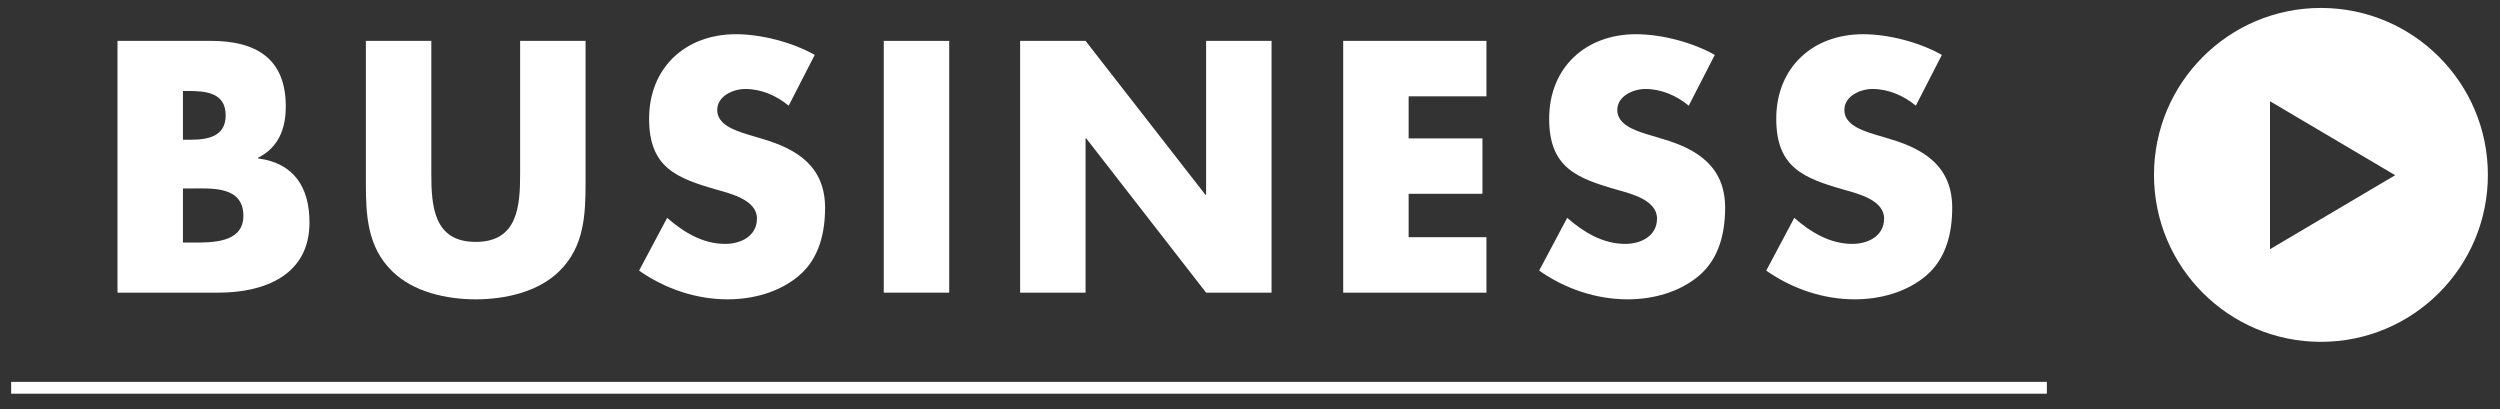
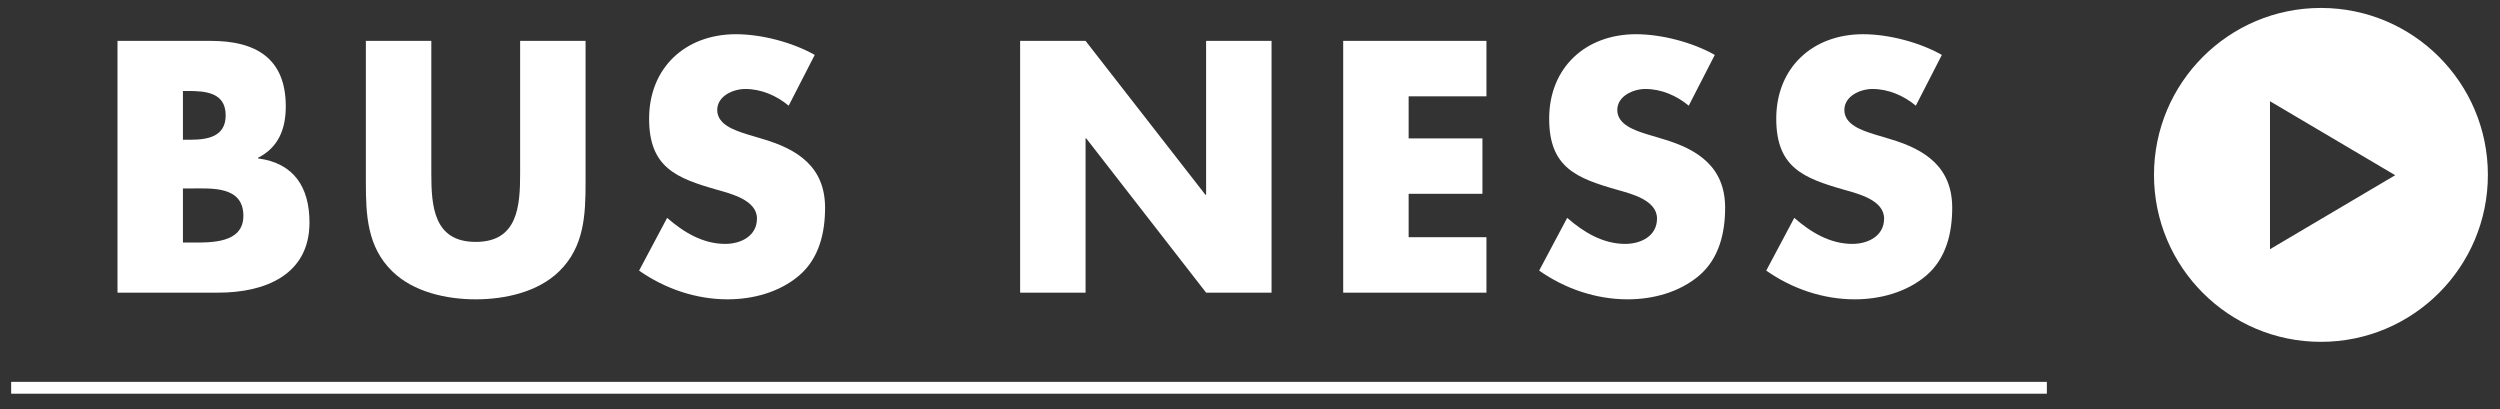
<svg xmlns="http://www.w3.org/2000/svg" id="uuid-d9f48dd8-17fe-413d-87af-61bd3d8c00ae" width="599" height="98" viewBox="0 0 599 98">
  <rect x="0" y="0" width="599" height="98" fill="#333333" stroke="none" />
  <defs>
    <style>.uuid-9a14f2e6-5f3d-4575-826f-d8c89e54725d{fill:none;stroke:#fff;stroke-miterlimit:10;stroke-width:2.835px;}.uuid-047e3bbd-90bd-46f0-8896-adbf9f81970a{fill:#fff;stroke-width:0px;}</style>
  </defs>
  <path class="uuid-047e3bbd-90bd-46f0-8896-adbf9f81970a" d="M28.152,70.119V9.797h22.4c10.721,0,17.921,4.16,17.921,15.681,0,5.44-1.76,9.841-6.641,12.32v.16c8.641,1.12,12.32,6.96,12.32,15.36,0,12.641-10.8,16.801-21.84,16.801h-24.161ZM43.832,33.479h1.76c4.16,0,8.48-.721,8.48-5.841,0-5.521-4.88-5.841-9.12-5.841h-1.12v11.682ZM43.832,58.118h2c4.64,0,12.48.24,12.48-6.399,0-7.281-7.761-6.561-12.881-6.561h-1.6v12.96Z" />
  <path class="uuid-047e3bbd-90bd-46f0-8896-adbf9f81970a" d="M140.304,9.797v33.922c0,7.76-.32,15.439-6.32,21.279-5.04,4.961-12.961,6.721-20.001,6.721s-14.96-1.76-20-6.721c-6-5.84-6.32-13.52-6.32-21.279V9.797h15.681v31.762c0,7.84.56,16.4,10.64,16.4s10.641-8.561,10.641-16.4V9.797h15.681Z" />
  <path class="uuid-047e3bbd-90bd-46f0-8896-adbf9f81970a" d="M188.967,25.319c-2.88-2.4-6.56-4.001-10.399-4.001-2.881,0-6.721,1.681-6.721,5.04,0,3.521,4.24,4.881,6.96,5.76l4,1.201c8.4,2.479,14.881,6.72,14.881,16.48,0,6-1.44,12.16-6.24,16.24-4.72,4-11.04,5.68-17.12,5.68-7.601,0-15.041-2.561-21.201-6.881l6.721-12.64c3.92,3.44,8.56,6.24,13.92,6.24,3.681,0,7.601-1.841,7.601-6.08,0-4.4-6.16-5.921-9.521-6.88-9.84-2.801-16.32-5.36-16.32-17.041,0-12.24,8.721-20.24,20.801-20.24,6.08,0,13.521,1.92,18.88,4.96l-6.24,12.161Z" />
-   <path class="uuid-047e3bbd-90bd-46f0-8896-adbf9f81970a" d="M227.431,70.119h-15.681V9.797h15.681v60.322Z" />
  <path class="uuid-047e3bbd-90bd-46f0-8896-adbf9f81970a" d="M244.422,9.797h15.68l28.721,36.881h.16V9.797h15.681v60.322h-15.681l-28.721-36.961h-.16v36.961h-15.68V9.797Z" />
  <path class="uuid-047e3bbd-90bd-46f0-8896-adbf9f81970a" d="M337.51,23.078v10.08h17.681v13.279h-17.681v10.4h18.641v13.281h-34.321V9.797h34.321v13.281h-18.641Z" />
  <path class="uuid-047e3bbd-90bd-46f0-8896-adbf9f81970a" d="M404.622,25.319c-2.88-2.4-6.561-4.001-10.4-4.001-2.88,0-6.72,1.681-6.72,5.04,0,3.521,4.239,4.881,6.96,5.76l4,1.201c8.4,2.479,14.88,6.72,14.88,16.48,0,6-1.439,12.16-6.24,16.24-4.72,4-11.04,5.68-17.12,5.68-7.6,0-15.04-2.561-21.2-6.881l6.72-12.64c3.921,3.44,8.561,6.24,13.921,6.24,3.68,0,7.6-1.841,7.6-6.08,0-4.4-6.16-5.921-9.52-6.88-9.841-2.801-16.32-5.36-16.32-17.041,0-12.24,8.72-20.24,20.8-20.24,6.08,0,13.521,1.92,18.881,4.96l-6.24,12.161Z" />
  <path class="uuid-047e3bbd-90bd-46f0-8896-adbf9f81970a" d="M459.029,25.319c-2.88-2.4-6.56-4.001-10.399-4.001-2.881,0-6.721,1.681-6.721,5.04,0,3.521,4.24,4.881,6.96,5.76l4,1.201c8.4,2.479,14.881,6.72,14.881,16.48,0,6-1.44,12.16-6.24,16.24-4.72,4-11.04,5.68-17.12,5.68-7.601,0-15.041-2.561-21.201-6.881l6.721-12.64c3.92,3.44,8.56,6.24,13.92,6.24,3.681,0,7.601-1.841,7.601-6.08,0-4.4-6.16-5.921-9.521-6.88-9.84-2.801-16.32-5.36-16.32-17.041,0-12.24,8.721-20.24,20.801-20.24,6.08,0,13.521,1.92,18.88,4.96l-6.24,12.161Z" />
  <line class="uuid-9a14f2e6-5f3d-4575-826f-d8c89e54725d" x1="2.673" y1="92.913" x2="490.427" y2="92.913" />
  <path class="uuid-047e3bbd-90bd-46f0-8896-adbf9f81970a" d="M596.097,41.904c0,22.091-17.909,40-40,40s-40-17.909-40-40S534.006,1.904,556.097,1.904s40,17.909,40,40ZM543.888,59.709l30-17.728-30-17.727v35.455Z" />
</svg>